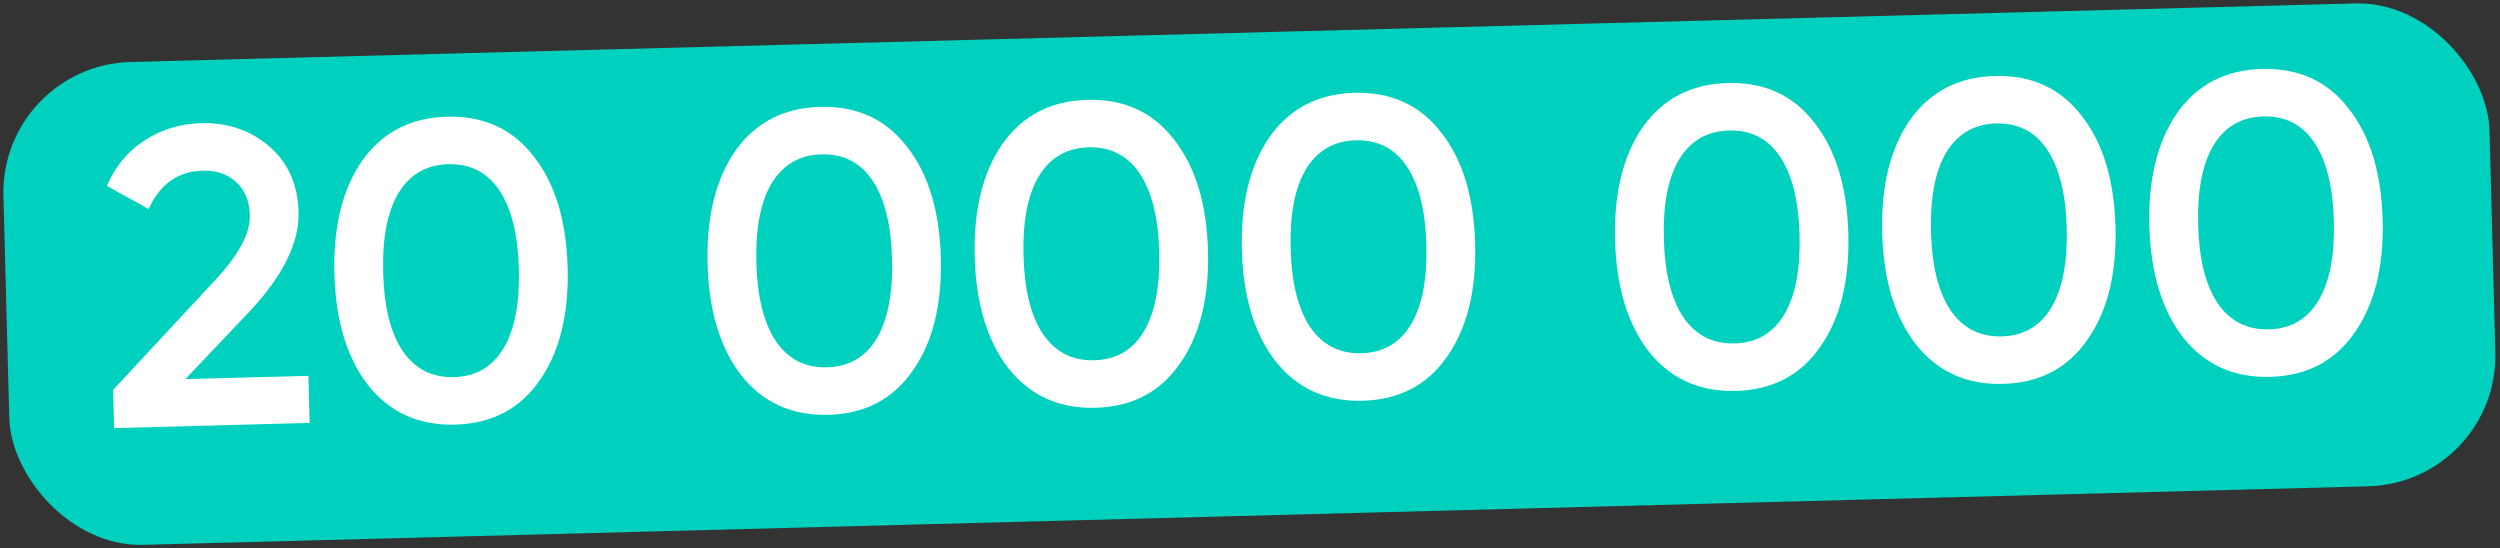
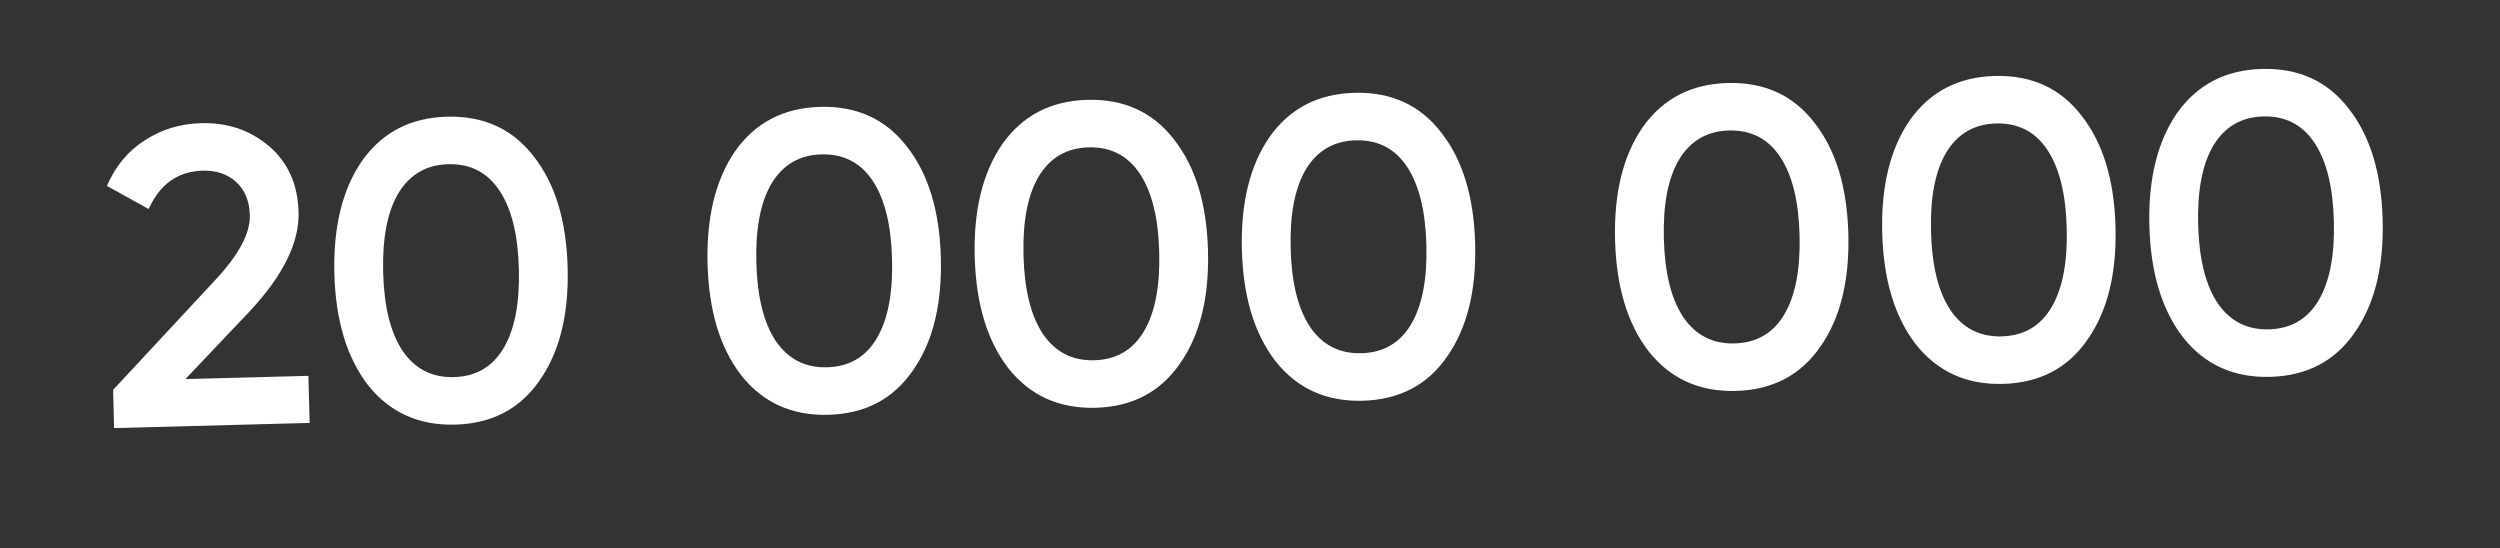
<svg xmlns="http://www.w3.org/2000/svg" width="383" height="84" viewBox="0 0 383 84" fill="none">
  <rect x="0" y="0" width="383" height="84" fill="#333333" stroke="none" />
-   <rect y="10.021" width="381" height="74" rx="20" transform="rotate(-1.507 0 10.021)" fill="#00D1BE" />
  <path d="M47.437 64.792L17.483 65.581L17.329 59.733L32.757 43.136C36.511 39.179 38.351 35.793 38.277 32.977C38.22 30.811 37.525 29.117 36.193 27.895C34.86 26.673 33.154 26.09 31.075 26.145C27.263 26.245 24.497 28.203 22.776 32.02L16.376 28.482C17.684 25.456 19.617 23.13 22.175 21.502C24.732 19.831 27.613 18.953 30.818 18.869C34.847 18.763 38.302 19.929 41.184 22.367C44.11 24.848 45.63 28.232 45.743 32.521C45.864 37.113 43.416 42.119 38.4 47.539L28.404 58.076L47.247 57.58L47.437 64.792ZM82.672 58.273C79.666 62.644 75.348 64.903 69.716 65.052C64.128 65.198 59.675 63.17 56.356 58.966C53.125 54.759 51.415 49.082 51.227 41.935C51.039 34.787 52.448 29.028 55.454 24.658C58.546 20.285 62.887 18.025 68.475 17.878C74.106 17.73 78.538 19.759 81.77 23.965C85.043 28.127 86.775 33.804 86.964 40.994C87.154 48.185 85.723 53.945 82.672 58.273ZM69.525 57.774C72.903 57.685 75.444 56.209 77.146 53.347C78.848 50.484 79.63 46.433 79.492 41.191C79.354 35.95 78.36 31.944 76.51 29.175C74.66 26.406 72.045 25.066 68.666 25.155C65.331 25.243 62.791 26.719 61.045 29.582C59.343 32.445 58.561 36.497 58.699 41.738C58.837 46.98 59.831 50.985 61.681 53.754C63.575 56.522 66.189 57.862 69.525 57.774ZM139.845 56.769C136.839 61.139 132.52 63.399 126.889 63.547C121.301 63.694 116.847 61.666 113.529 57.461C110.297 53.255 108.587 47.578 108.399 40.43C108.211 33.283 109.62 27.524 112.626 23.153C115.719 18.78 120.059 16.52 125.647 16.373C131.279 16.225 135.71 18.254 138.942 22.461C142.216 26.623 143.948 32.299 144.137 39.49C144.326 46.681 142.896 52.44 139.845 56.769ZM126.697 56.27C130.076 56.181 132.617 54.705 134.318 51.843C136.02 48.98 136.802 44.928 136.665 39.687C136.527 34.445 135.533 30.44 133.682 27.671C131.832 24.902 129.218 23.562 125.839 23.651C122.503 23.739 119.963 25.214 118.218 28.078C116.516 30.94 115.734 34.992 115.872 40.234C116.01 45.475 117.004 49.48 118.854 52.249C120.747 55.017 123.362 56.357 126.697 56.27ZM180.773 55.692C177.767 60.062 173.448 62.322 167.817 62.47C162.229 62.617 157.776 60.589 154.457 56.384C151.226 52.178 149.516 46.501 149.328 39.353C149.139 32.206 150.548 26.447 153.555 22.076C156.647 17.703 160.988 15.443 166.576 15.296C172.207 15.148 176.639 17.177 179.87 21.384C183.144 25.546 184.876 31.222 185.065 38.413C185.254 45.604 183.824 51.363 180.773 55.692ZM167.626 55.193C171.004 55.104 173.545 53.628 175.247 50.766C176.949 47.903 177.731 43.851 177.593 38.61C177.455 33.368 176.461 29.363 174.611 26.594C172.76 23.825 170.146 22.485 166.767 22.574C163.432 22.662 160.891 24.137 159.146 27.001C157.444 29.863 156.662 33.915 156.8 39.157C156.938 44.398 157.932 48.404 159.782 51.172C161.676 53.94 164.29 55.28 167.626 55.193ZM221.701 54.615C218.695 58.986 214.377 61.245 208.745 61.393C203.157 61.54 198.704 59.511 195.386 55.307C192.154 51.101 190.444 45.424 190.256 38.276C190.068 31.129 191.477 25.37 194.483 20.999C197.575 16.626 201.916 14.366 207.504 14.219C213.135 14.071 217.567 16.1 220.799 20.307C224.073 24.469 225.804 30.145 225.993 37.336C226.183 44.527 224.752 50.286 221.701 54.615ZM208.554 54.115C211.933 54.027 214.473 52.551 216.175 49.688C217.877 46.826 218.659 42.774 218.521 37.533C218.383 32.291 217.389 28.286 215.539 25.517C213.689 22.748 211.074 21.408 207.695 21.497C204.36 21.585 201.819 23.06 200.074 25.924C198.372 28.786 197.59 32.838 197.728 38.08C197.866 43.321 198.86 47.327 200.71 50.096C202.604 52.863 205.218 54.203 208.554 54.115ZM278.874 53.11C275.868 57.481 271.549 59.74 265.918 59.889C260.33 60.036 255.877 58.007 252.558 53.803C249.326 49.596 247.616 43.919 247.428 36.772C247.24 29.624 248.649 23.865 251.655 19.495C254.748 15.122 259.088 12.862 264.676 12.715C270.308 12.567 274.739 14.596 277.971 18.802C281.245 22.964 282.977 28.641 283.166 35.831C283.355 43.022 281.925 48.782 278.874 53.11ZM265.726 52.611C269.105 52.522 271.646 51.047 273.347 48.184C275.049 45.322 275.831 41.27 275.694 36.028C275.556 30.787 274.562 26.781 272.711 24.012C270.861 21.244 268.247 19.904 264.868 19.992C261.532 20.08 258.992 21.556 257.247 24.419C255.545 27.282 254.763 31.334 254.901 36.575C255.039 41.817 256.033 45.822 257.883 48.591C259.776 51.359 262.391 52.699 265.726 52.611ZM319.802 52.033C316.796 56.404 312.477 58.663 306.846 58.812C301.258 58.959 296.805 56.93 293.486 52.726C290.255 48.52 288.545 42.843 288.357 35.695C288.168 28.547 289.577 22.788 292.584 18.418C295.676 14.045 300.017 11.785 305.605 11.638C311.236 11.49 315.668 13.519 318.899 17.725C322.173 21.887 323.905 27.564 324.094 34.755C324.283 41.945 322.853 47.705 319.802 52.033ZM306.655 51.534C310.033 51.445 312.574 49.969 314.276 47.107C315.978 44.245 316.76 40.193 316.622 34.951C316.484 29.71 315.49 25.704 313.64 22.936C311.79 20.166 309.175 18.826 305.796 18.915C302.461 19.003 299.92 20.479 298.175 23.342C296.473 26.205 295.691 30.257 295.829 35.498C295.967 40.74 296.961 44.745 298.811 47.514C300.705 50.282 303.319 51.622 306.655 51.534ZM360.73 50.956C357.724 55.327 353.406 57.586 347.774 57.735C342.186 57.882 337.733 55.853 334.415 51.649C331.183 47.443 329.473 41.766 329.285 34.618C329.097 27.47 330.506 21.711 333.512 17.341C336.604 12.968 340.945 10.708 346.533 10.561C352.164 10.413 356.596 12.442 359.828 16.648C363.102 20.81 364.833 26.487 365.022 33.678C365.212 40.868 363.781 46.628 360.73 50.956ZM347.583 50.457C350.962 50.368 353.502 48.892 355.204 46.03C356.906 43.168 357.688 39.116 357.55 33.874C357.412 28.633 356.418 24.627 354.568 21.858C352.718 19.09 350.103 17.75 346.724 17.838C343.389 17.926 340.849 19.402 339.103 22.265C337.401 25.128 336.619 29.18 336.757 34.421C336.895 39.663 337.889 43.668 339.739 46.437C341.633 49.205 344.247 50.545 347.583 50.457Z" fill="white" />
</svg>